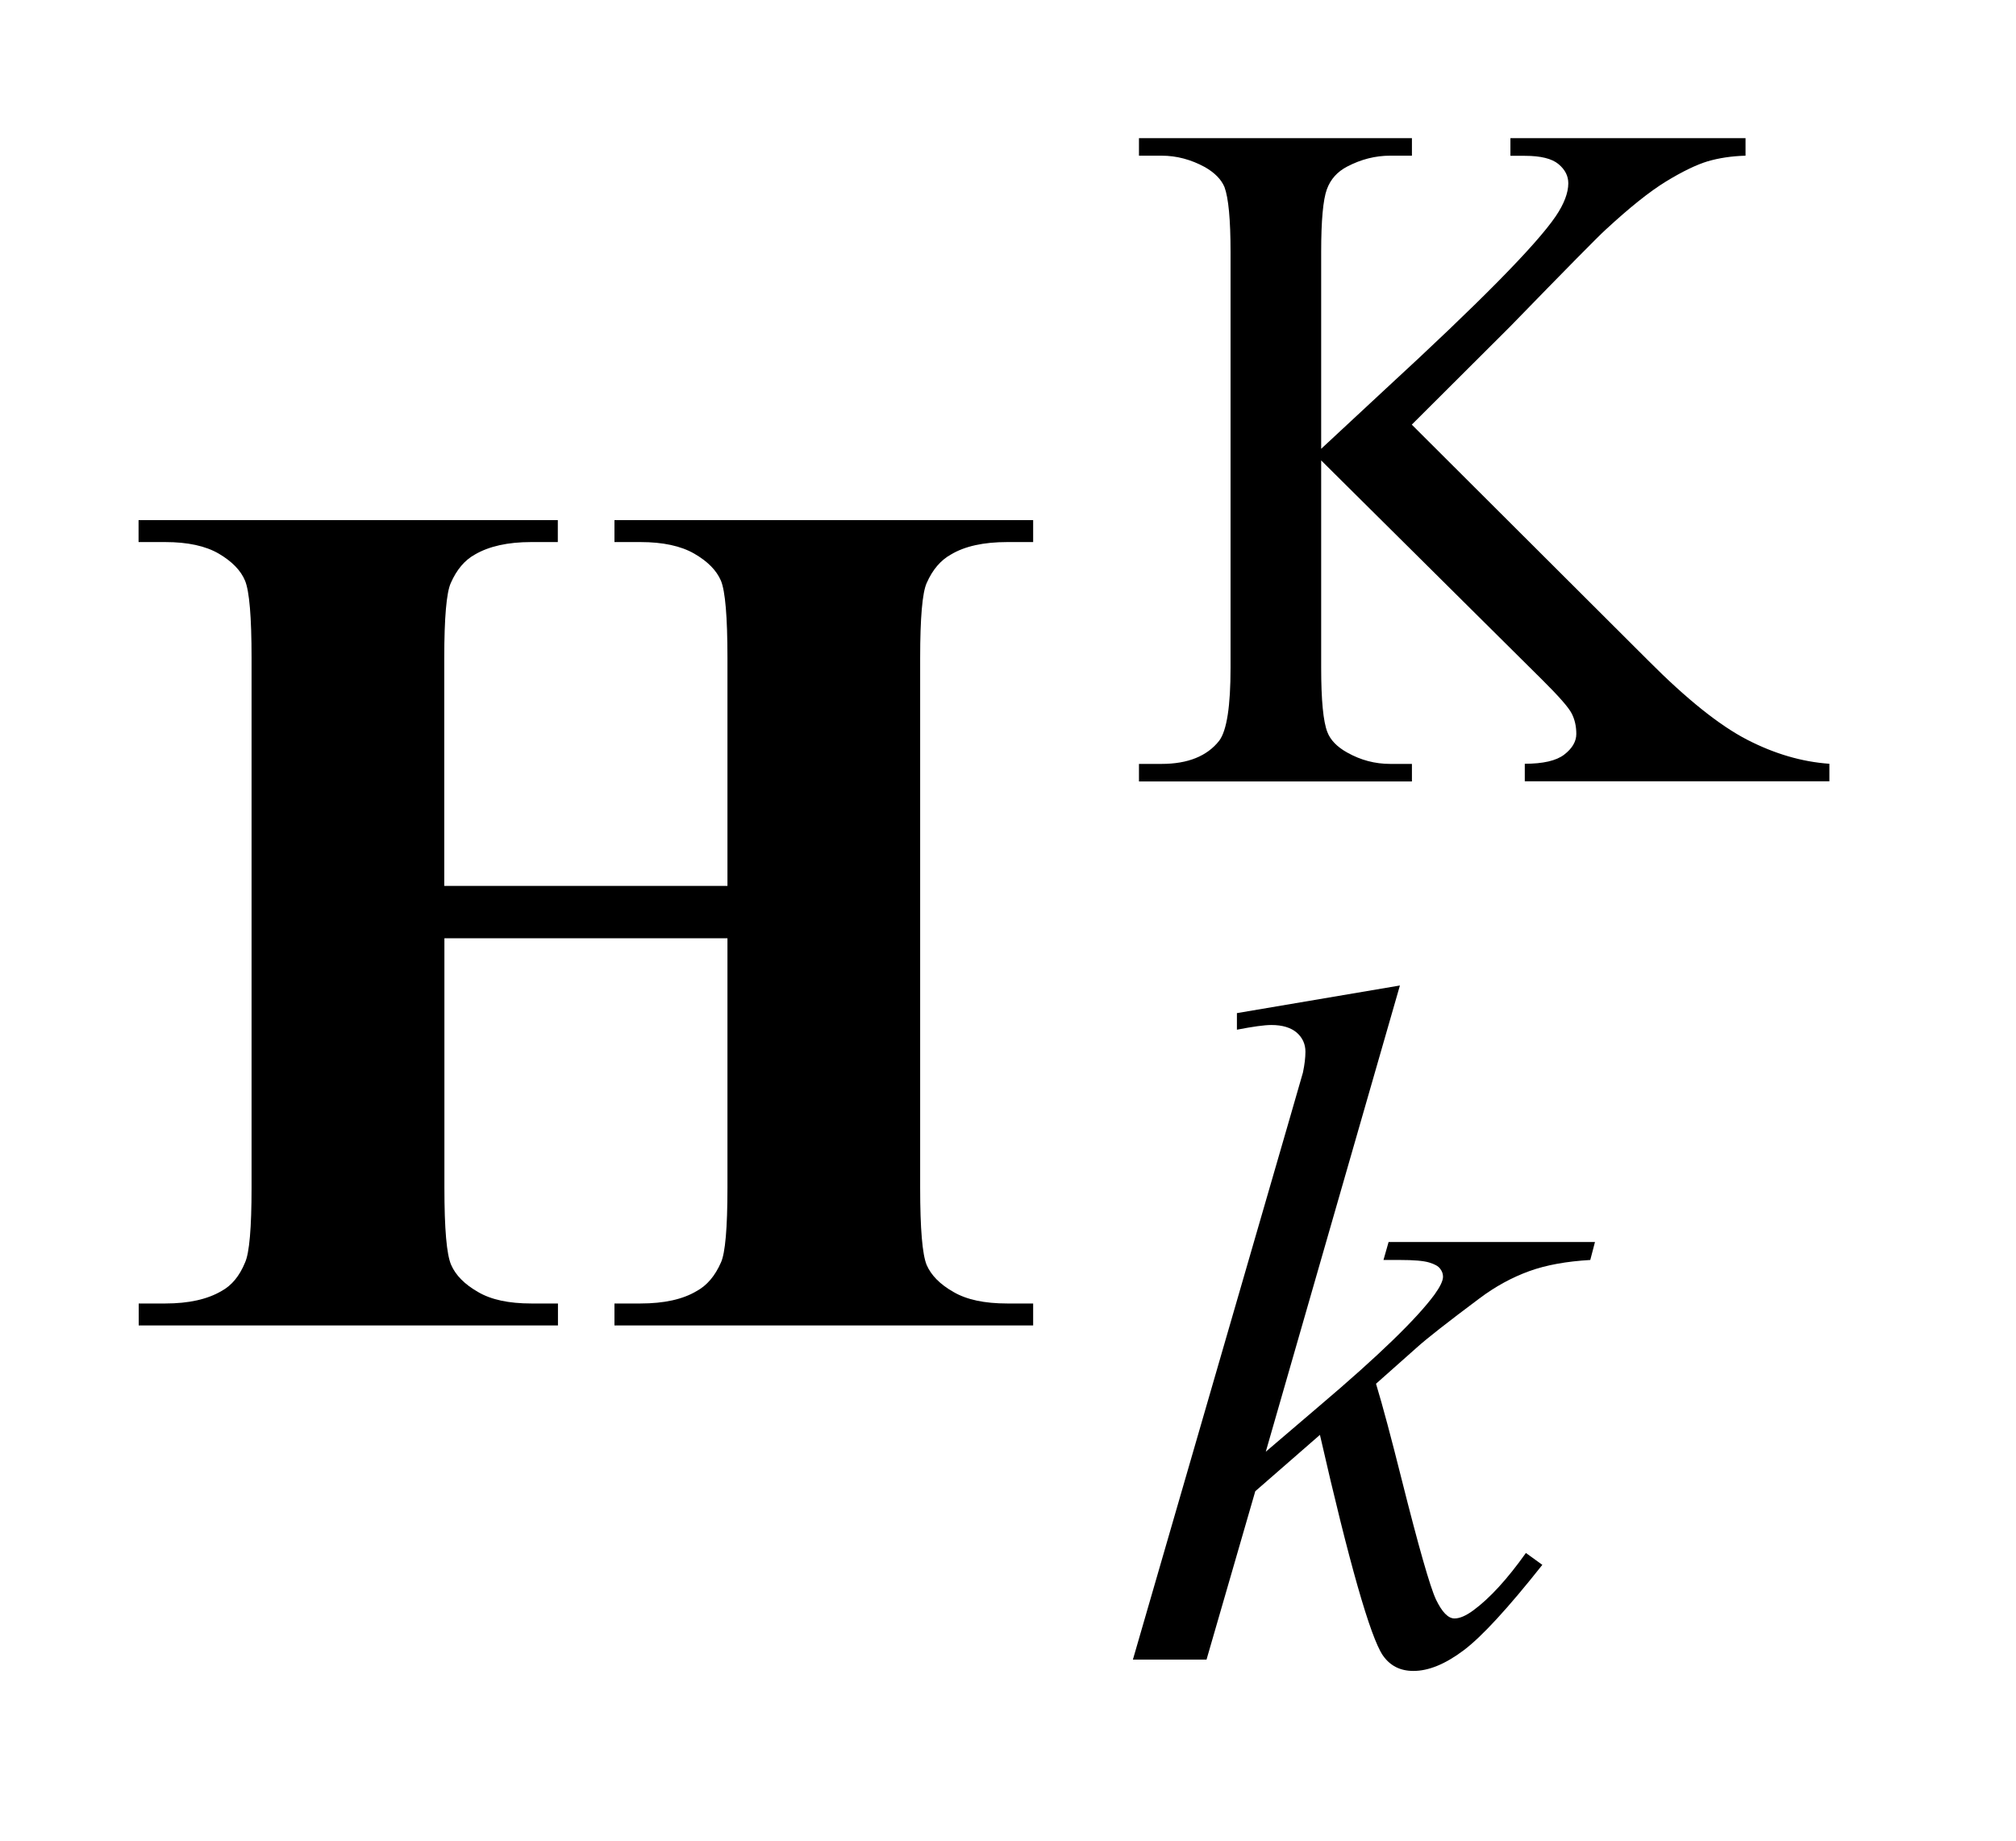
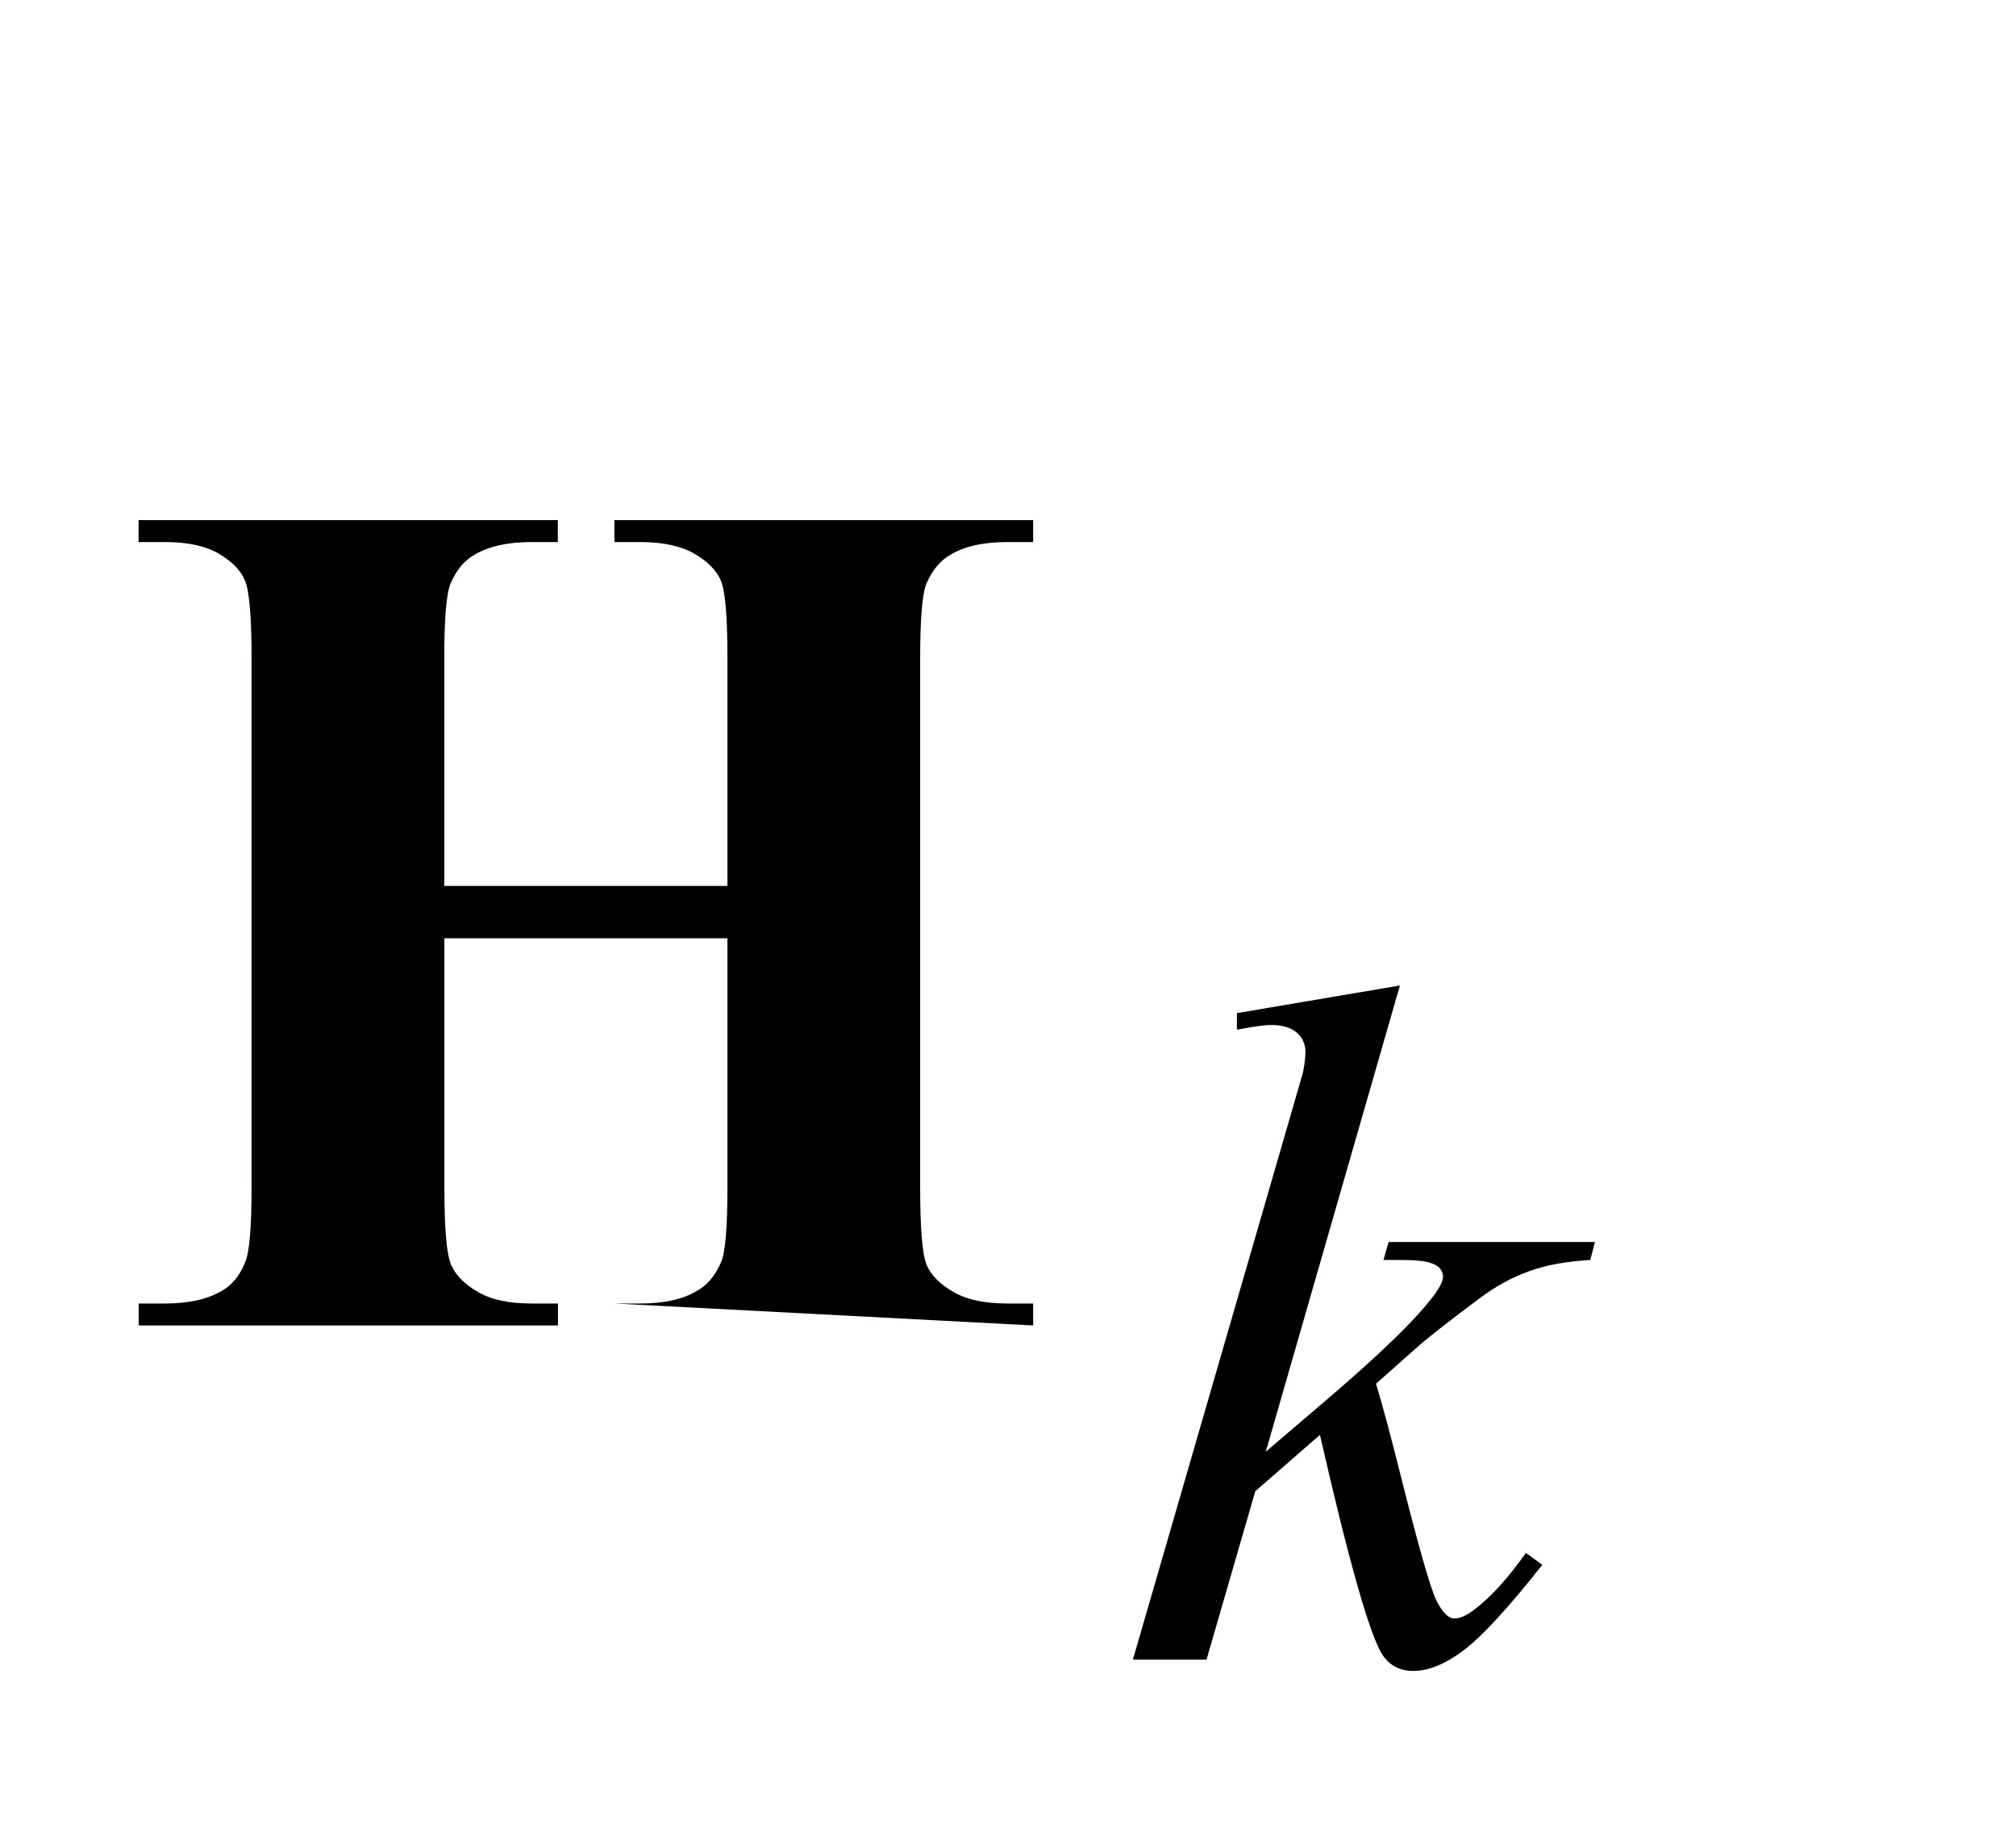
<svg xmlns="http://www.w3.org/2000/svg" stroke-dasharray="none" shape-rendering="auto" font-family="'Dialog'" text-rendering="auto" width="23" fill-opacity="1" color-interpolation="auto" color-rendering="auto" preserveAspectRatio="xMidYMid meet" font-size="12px" viewBox="0 0 23 21" fill="black" stroke="black" image-rendering="auto" stroke-miterlimit="10" stroke-linecap="square" stroke-linejoin="miter" font-style="normal" stroke-width="1" height="21" stroke-dashoffset="0" font-weight="normal" stroke-opacity="1">
  <defs id="genericDefs" />
  <g>
    <defs id="defs1">
      <clipPath clipPathUnits="userSpaceOnUse" id="clipPath1">
        <path d="M-1 -1 L13.243 -1 L13.243 12.095 L-1 12.095 L-1 -1 Z" />
      </clipPath>
      <clipPath clipPathUnits="userSpaceOnUse" id="clipPath2">
        <path d="M21.557 6.647 L21.557 17.744 L33.8 17.744 L33.8 6.647 Z" />
      </clipPath>
    </defs>
    <g transform="scale(1.576,1.576) translate(1,1) matrix(1,0,0,1,-21.557,-6.647)">
-       <path d="M30.777 8.721 L32.487 10.427 C32.767 10.709 33.007 10.9 33.205 11.002 C33.403 11.104 33.601 11.162 33.8 11.176 L33.8 11.303 L31.595 11.303 L31.595 11.176 C31.727 11.176 31.823 11.154 31.88 11.11 C31.939 11.065 31.968 11.014 31.968 10.96 C31.968 10.905 31.957 10.856 31.935 10.813 C31.914 10.77 31.842 10.688 31.722 10.569 L30.121 8.98 L30.121 10.48 C30.121 10.715 30.136 10.871 30.166 10.947 C30.188 11.004 30.236 11.054 30.31 11.095 C30.408 11.15 30.511 11.177 30.621 11.177 L30.778 11.177 L30.778 11.304 L28.802 11.304 L28.802 11.177 L28.966 11.177 C29.157 11.177 29.296 11.12 29.383 11.009 C29.438 10.935 29.465 10.759 29.465 10.48 L29.465 7.471 C29.465 7.236 29.45 7.079 29.421 7.001 C29.398 6.946 29.351 6.898 29.28 6.857 C29.179 6.802 29.075 6.774 28.966 6.774 L28.802 6.774 L28.802 6.647 L30.778 6.647 L30.778 6.774 L30.62 6.774 C30.514 6.774 30.41 6.8 30.309 6.853 C30.238 6.89 30.189 6.944 30.162 7.018 C30.135 7.092 30.121 7.243 30.121 7.471 L30.121 8.896 C30.167 8.853 30.323 8.708 30.59 8.46 C31.267 7.837 31.676 7.422 31.818 7.214 C31.88 7.123 31.91 7.042 31.91 6.974 C31.91 6.921 31.887 6.875 31.839 6.835 C31.791 6.795 31.71 6.775 31.596 6.775 L31.491 6.775 L31.491 6.647 L33.193 6.647 L33.193 6.774 C33.091 6.777 33 6.791 32.918 6.815 C32.836 6.84 32.735 6.889 32.617 6.961 C32.498 7.034 32.353 7.15 32.18 7.31 C32.129 7.356 31.898 7.59 31.486 8.014 L30.777 8.721 Z" stroke="none" clip-path="url(#clipPath2)" />
-     </g>
+       </g>
    <g transform="matrix(1.576,0,0,1.576,-32.393,-8.898)">
      <path d="M30.688 12.78 L29.717 16.155 L30.107 15.822 C30.534 15.46 30.81 15.192 30.938 15.018 C30.979 14.961 31 14.918 31 14.888 C31 14.867 30.993 14.848 30.979 14.83 C30.965 14.811 30.939 14.797 30.899 14.785 C30.859 14.773 30.789 14.767 30.688 14.767 L30.569 14.767 L30.606 14.637 L32.1 14.637 L32.066 14.767 C31.895 14.777 31.748 14.803 31.624 14.848 C31.5 14.893 31.38 14.958 31.264 15.045 C31.034 15.217 30.882 15.336 30.809 15.402 L30.515 15.663 C30.565 15.828 30.626 16.058 30.7 16.353 C30.823 16.842 30.906 17.133 30.949 17.225 C30.993 17.316 31.037 17.362 31.083 17.362 C31.122 17.362 31.167 17.342 31.22 17.303 C31.338 17.216 31.465 17.078 31.6 16.888 L31.719 16.974 C31.471 17.287 31.281 17.494 31.149 17.593 C31.016 17.693 30.895 17.742 30.786 17.742 C30.69 17.742 30.617 17.705 30.564 17.629 C30.473 17.494 30.321 16.962 30.109 16.033 L29.641 16.441 L29.288 17.66 L28.755 17.66 L29.89 13.743 L29.986 13.41 C29.998 13.352 30.004 13.303 30.004 13.259 C30.004 13.204 29.983 13.158 29.941 13.121 C29.899 13.085 29.837 13.066 29.758 13.066 C29.705 13.066 29.622 13.078 29.508 13.1 L29.508 12.98 L30.688 12.78 Z" stroke="none" clip-path="url(#clipPath2)" />
    </g>
    <g transform="matrix(1.576,0,0,1.576,-32.393,-8.898)">
-       <path d="M23.771 12.438 L23.771 14.244 C23.771 14.542 23.787 14.728 23.82 14.803 C23.853 14.878 23.917 14.943 24.013 14.998 C24.109 15.055 24.238 15.082 24.4 15.082 L24.593 15.082 L24.593 15.241 L21.558 15.241 L21.558 15.082 L21.751 15.082 C21.919 15.082 22.055 15.052 22.157 14.992 C22.231 14.952 22.288 14.883 22.328 14.785 C22.359 14.717 22.375 14.536 22.375 14.244 L22.375 10.409 C22.375 10.111 22.359 9.925 22.328 9.85 C22.297 9.775 22.233 9.71 22.138 9.654 C22.042 9.598 21.913 9.57 21.75 9.57 L21.557 9.57 L21.557 9.411 L24.592 9.411 L24.592 9.57 L24.399 9.57 C24.231 9.57 24.095 9.6 23.992 9.66 C23.918 9.701 23.86 9.769 23.817 9.867 C23.786 9.936 23.77 10.117 23.77 10.409 L23.77 12.059 L25.82 12.059 L25.82 10.409 C25.82 10.111 25.804 9.925 25.773 9.85 C25.741 9.775 25.677 9.71 25.58 9.654 C25.483 9.598 25.353 9.57 25.19 9.57 L25.002 9.57 L25.002 9.411 L28.033 9.411 L28.033 9.57 L27.845 9.57 C27.674 9.57 27.538 9.6 27.438 9.66 C27.364 9.701 27.305 9.769 27.262 9.867 C27.231 9.936 27.215 10.117 27.215 10.409 L27.215 14.244 C27.215 14.542 27.231 14.728 27.262 14.803 C27.294 14.877 27.358 14.943 27.455 14.998 C27.552 15.055 27.682 15.082 27.845 15.082 L28.033 15.082 L28.033 15.241 L25.002 15.241 L25.002 15.082 L25.19 15.082 C25.361 15.082 25.497 15.052 25.597 14.992 C25.671 14.952 25.73 14.883 25.773 14.785 C25.804 14.717 25.82 14.536 25.82 14.244 L25.82 12.438 L23.771 12.438 Z" stroke="none" clip-path="url(#clipPath2)" />
+       <path d="M23.771 12.438 L23.771 14.244 C23.771 14.542 23.787 14.728 23.82 14.803 C23.853 14.878 23.917 14.943 24.013 14.998 C24.109 15.055 24.238 15.082 24.4 15.082 L24.593 15.082 L24.593 15.241 L21.558 15.241 L21.558 15.082 L21.751 15.082 C21.919 15.082 22.055 15.052 22.157 14.992 C22.231 14.952 22.288 14.883 22.328 14.785 C22.359 14.717 22.375 14.536 22.375 14.244 L22.375 10.409 C22.375 10.111 22.359 9.925 22.328 9.85 C22.297 9.775 22.233 9.71 22.138 9.654 C22.042 9.598 21.913 9.57 21.75 9.57 L21.557 9.57 L21.557 9.411 L24.592 9.411 L24.592 9.57 L24.399 9.57 C24.231 9.57 24.095 9.6 23.992 9.66 C23.918 9.701 23.86 9.769 23.817 9.867 C23.786 9.936 23.77 10.117 23.77 10.409 L23.77 12.059 L25.82 12.059 L25.82 10.409 C25.82 10.111 25.804 9.925 25.773 9.85 C25.741 9.775 25.677 9.71 25.58 9.654 C25.483 9.598 25.353 9.57 25.19 9.57 L25.002 9.57 L25.002 9.411 L28.033 9.411 L28.033 9.57 L27.845 9.57 C27.674 9.57 27.538 9.6 27.438 9.66 C27.364 9.701 27.305 9.769 27.262 9.867 C27.231 9.936 27.215 10.117 27.215 10.409 L27.215 14.244 C27.215 14.542 27.231 14.728 27.262 14.803 C27.294 14.877 27.358 14.943 27.455 14.998 C27.552 15.055 27.682 15.082 27.845 15.082 L28.033 15.082 L28.033 15.241 L25.002 15.082 L25.19 15.082 C25.361 15.082 25.497 15.052 25.597 14.992 C25.671 14.952 25.73 14.883 25.773 14.785 C25.804 14.717 25.82 14.536 25.82 14.244 L25.82 12.438 L23.771 12.438 Z" stroke="none" clip-path="url(#clipPath2)" />
    </g>
  </g>
</svg>